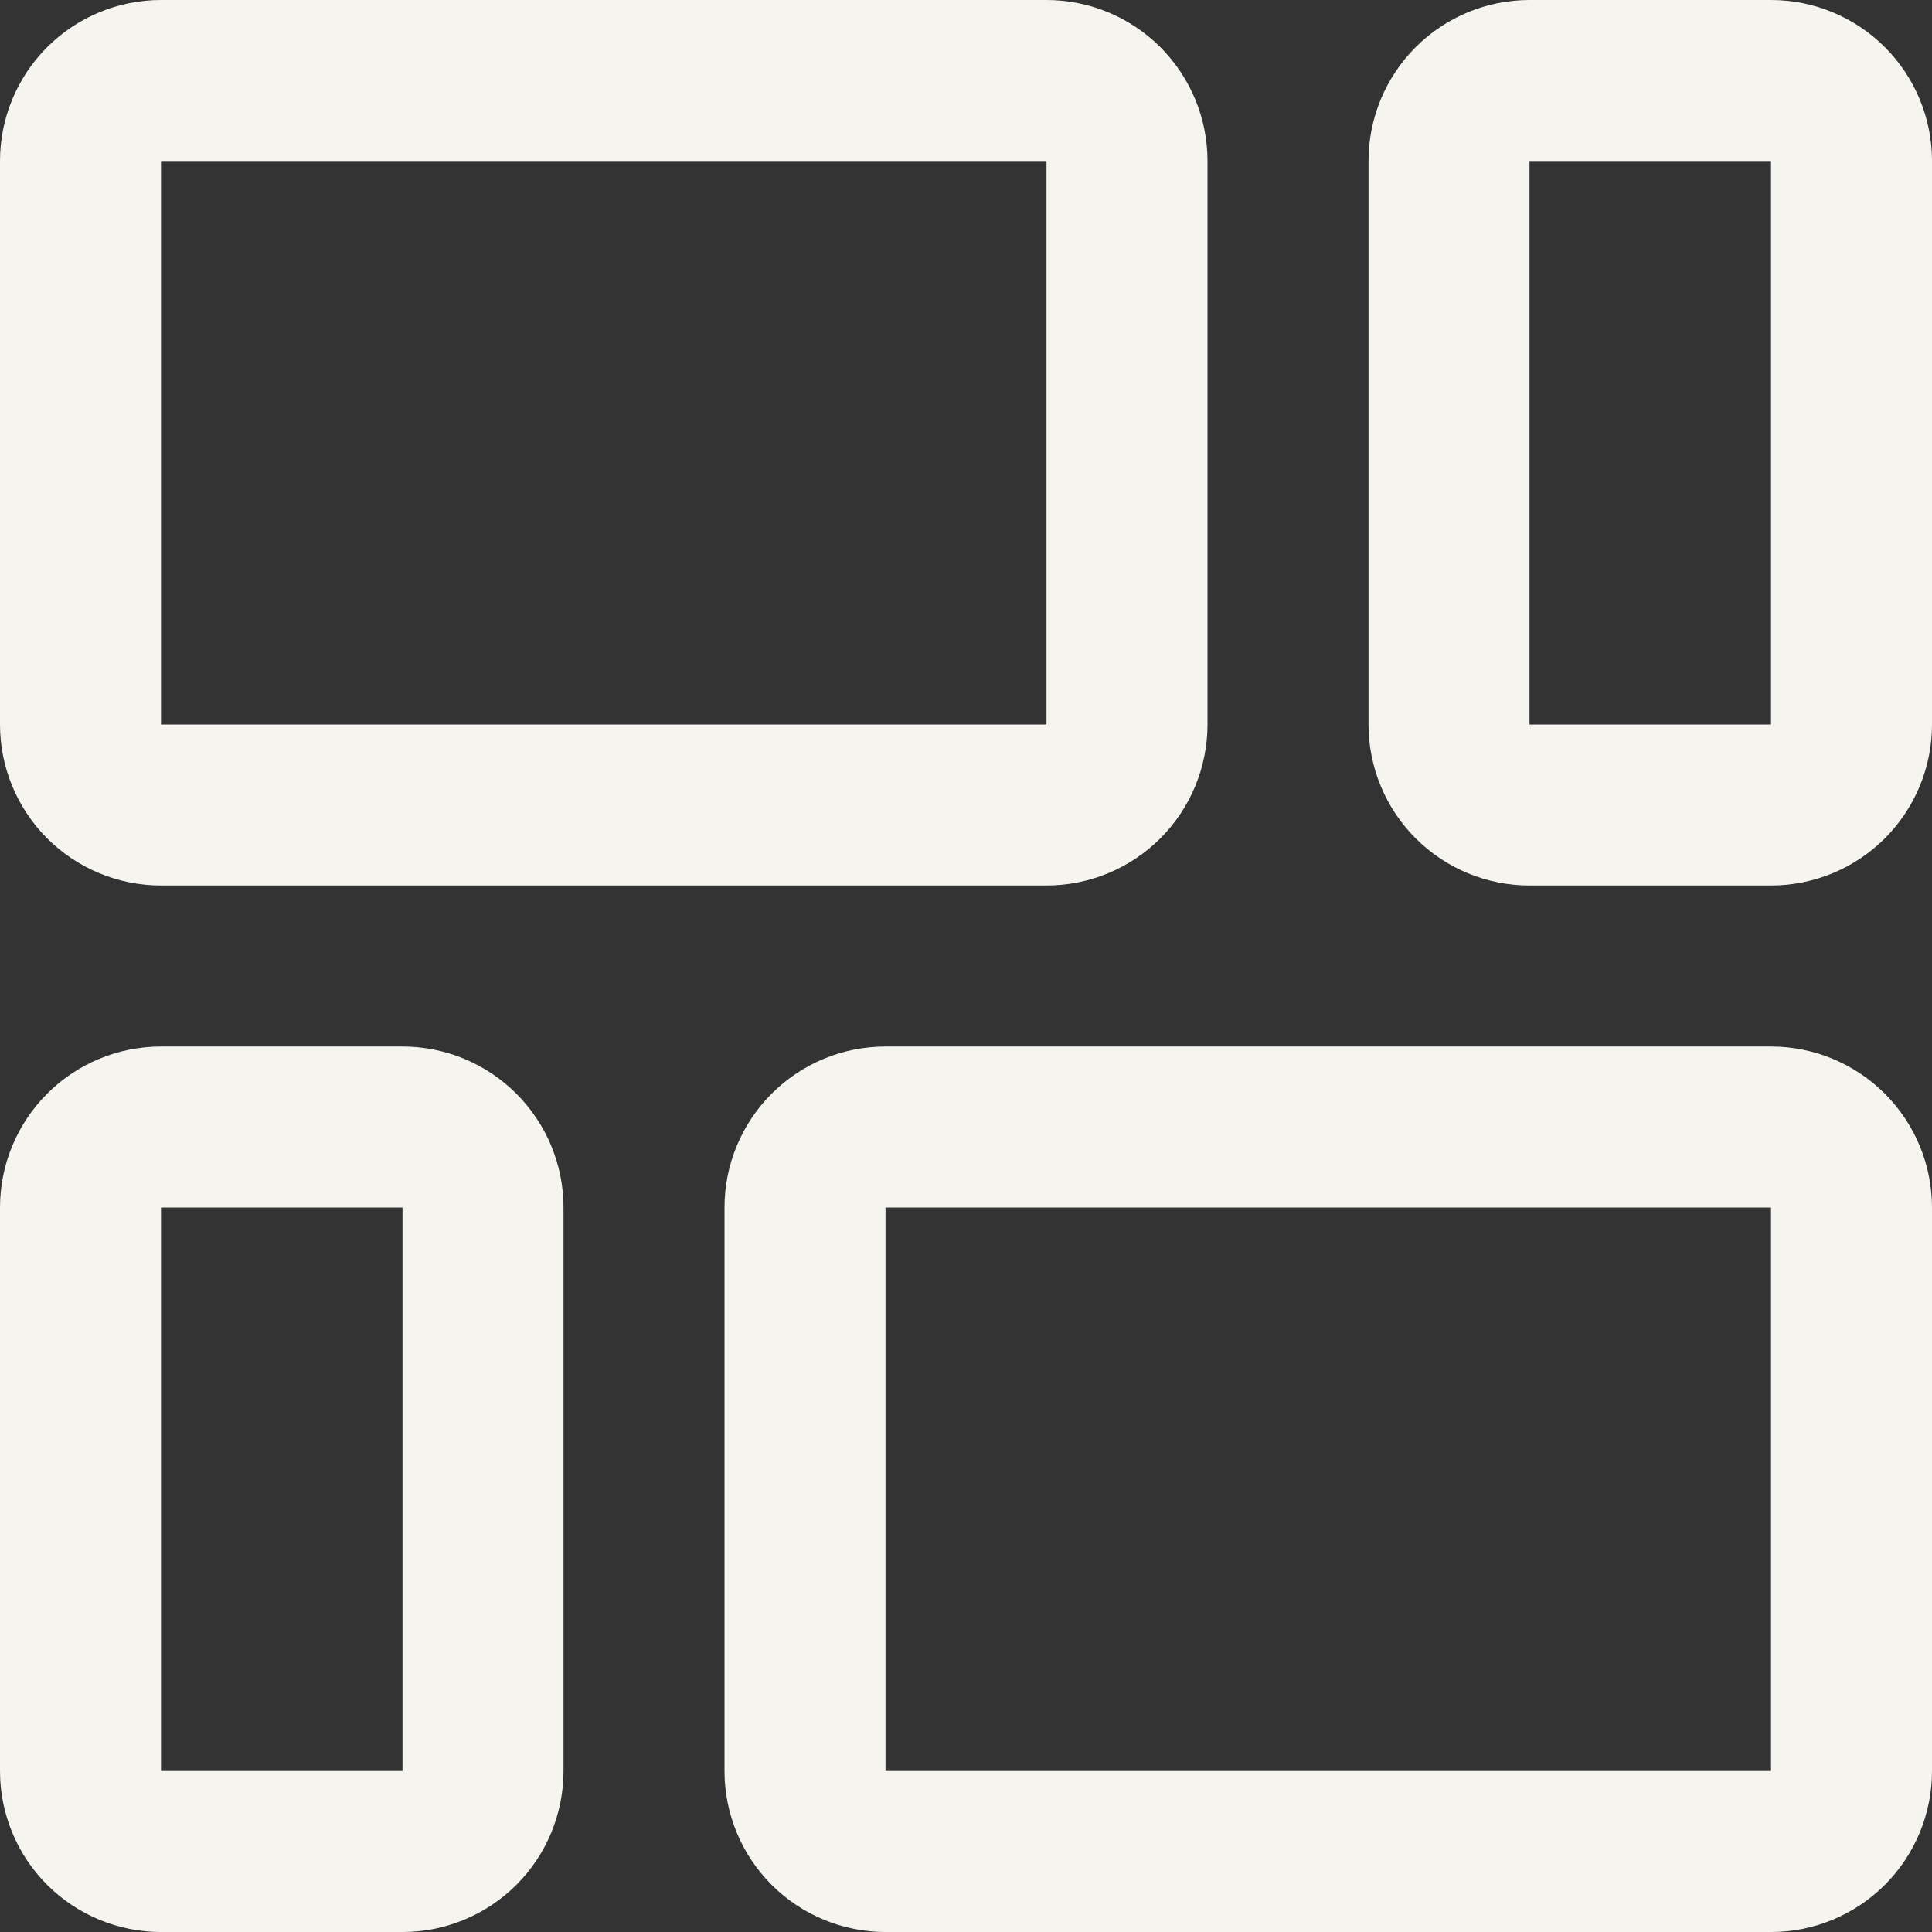
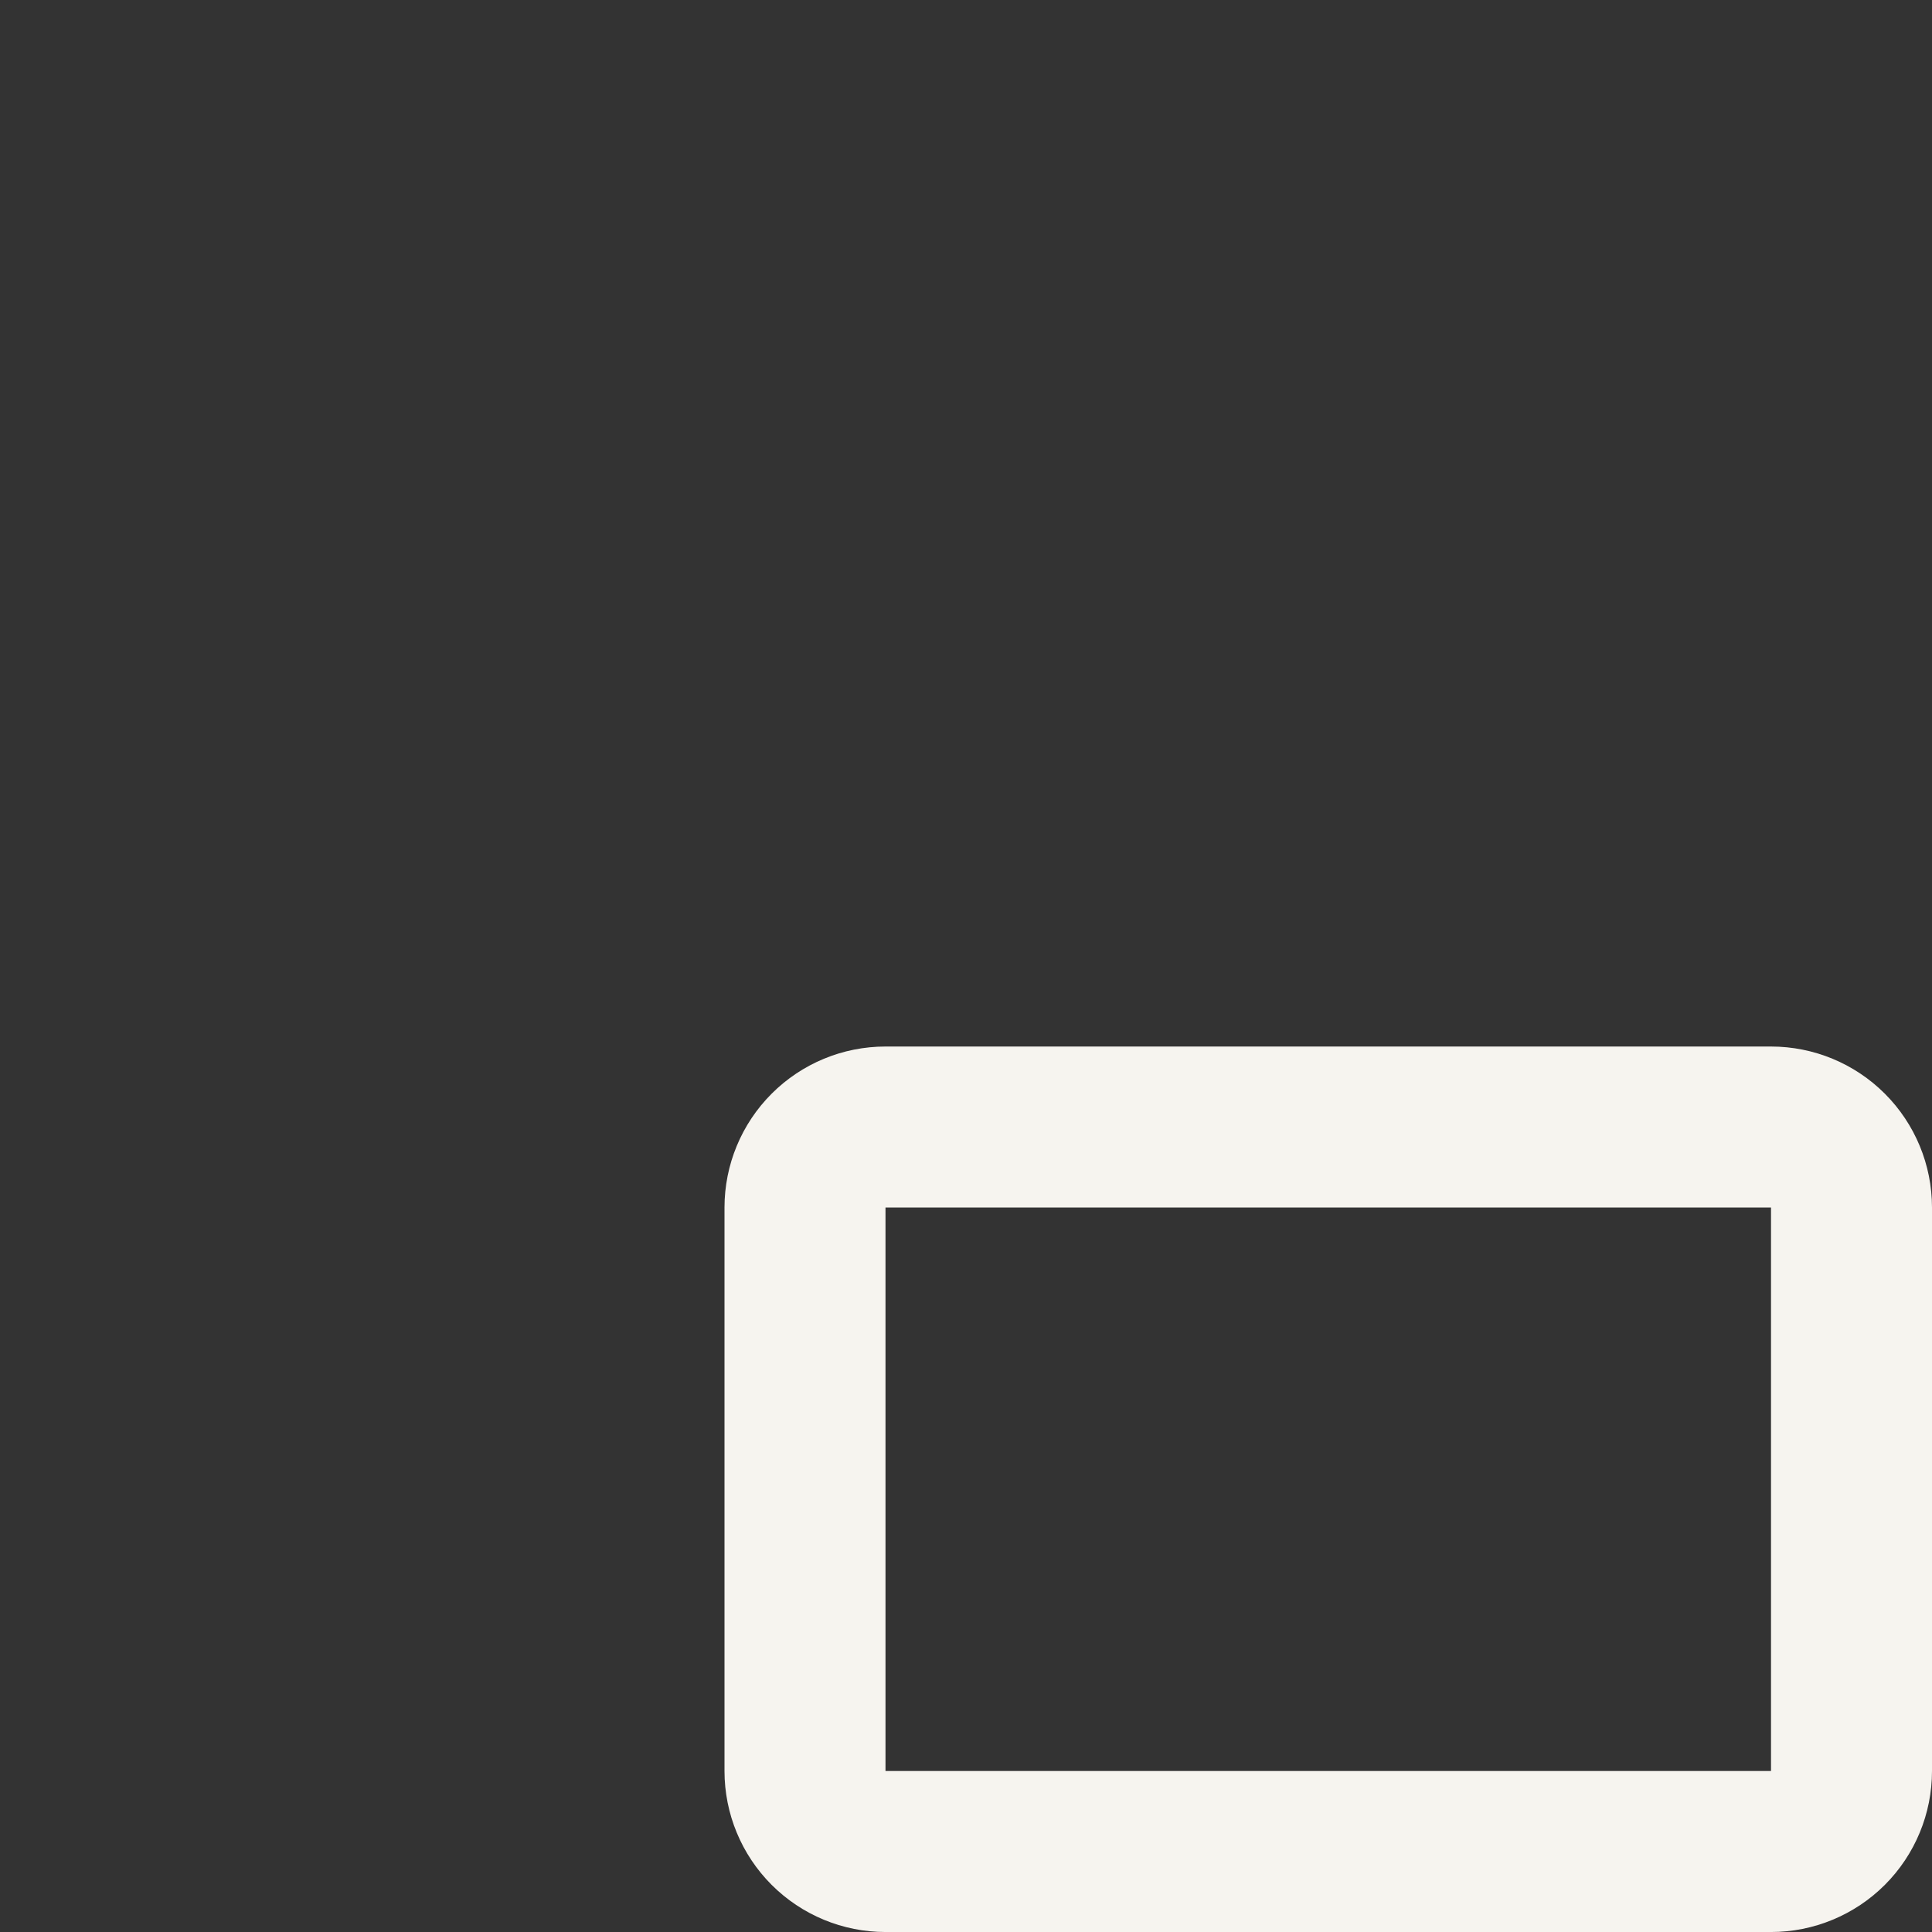
<svg xmlns="http://www.w3.org/2000/svg" width="100" height="100" viewBox="0 0 100 100" fill="none">
  <rect x="0" y="0" width="100" height="100" fill="#333333" stroke="none" />
  <g clip-path="url(#clip0_756_7768)">
-     <path d="M8.333 45.833H54.167C56.377 45.833 58.496 44.955 60.059 43.393C61.622 41.83 62.5 39.71 62.5 37.5V8.333C62.5 6.123 61.622 4.004 60.059 2.441C58.496 0.878 56.377 0 54.167 0L8.333 0C6.123 0 4.004 0.878 2.441 2.441C0.878 4.004 0 6.123 0 8.333L0 37.5C0 39.71 0.878 41.83 2.441 43.393C4.004 44.955 6.123 45.833 8.333 45.833ZM8.333 8.333H54.167V37.5H8.333V8.333Z" fill="#F6F4EF" />
-     <path d="M91.667 0H79.167C76.957 0 74.838 0.878 73.275 2.441C71.712 4.004 70.834 6.123 70.834 8.333V37.5C70.834 39.71 71.712 41.83 73.275 43.393C74.838 44.955 76.957 45.833 79.167 45.833H91.667C93.877 45.833 95.997 44.955 97.56 43.393C99.123 41.83 100.001 39.71 100.001 37.5V8.333C100.001 6.123 99.123 4.004 97.56 2.441C95.997 0.878 93.877 0 91.667 0V0ZM91.667 37.5H79.167V8.333H91.667V37.5Z" fill="#F6F4EF" />
-     <path d="M20.833 54.168H8.333C6.123 54.168 4.004 55.046 2.441 56.609C0.878 58.172 0 60.291 0 62.501L0 91.668C0 93.878 0.878 95.998 2.441 97.561C4.004 99.123 6.123 100.001 8.333 100.001H20.833C23.044 100.001 25.163 99.123 26.726 97.561C28.289 95.998 29.167 93.878 29.167 91.668V62.501C29.167 60.291 28.289 58.172 26.726 56.609C25.163 55.046 23.044 54.168 20.833 54.168ZM20.833 91.668H8.333V62.501H20.833V91.668Z" fill="#F6F4EF" />
    <path d="M91.667 54.168H45.833C43.623 54.168 41.504 55.046 39.941 56.609C38.378 58.172 37.5 60.291 37.5 62.501V91.668C37.5 93.878 38.378 95.998 39.941 97.561C41.504 99.123 43.623 100.001 45.833 100.001H91.667C93.877 100.001 95.996 99.123 97.559 97.561C99.122 95.998 100 93.878 100 91.668V62.501C100 60.291 99.122 58.172 97.559 56.609C95.996 55.046 93.877 54.168 91.667 54.168ZM91.667 91.668H45.833V62.501H91.667V91.668Z" fill="#F6F4EF" />
  </g>
  <defs>
    <clipPath id="clip0_756_7768">
      <rect width="100" height="100" fill="white" />
    </clipPath>
  </defs>
</svg>